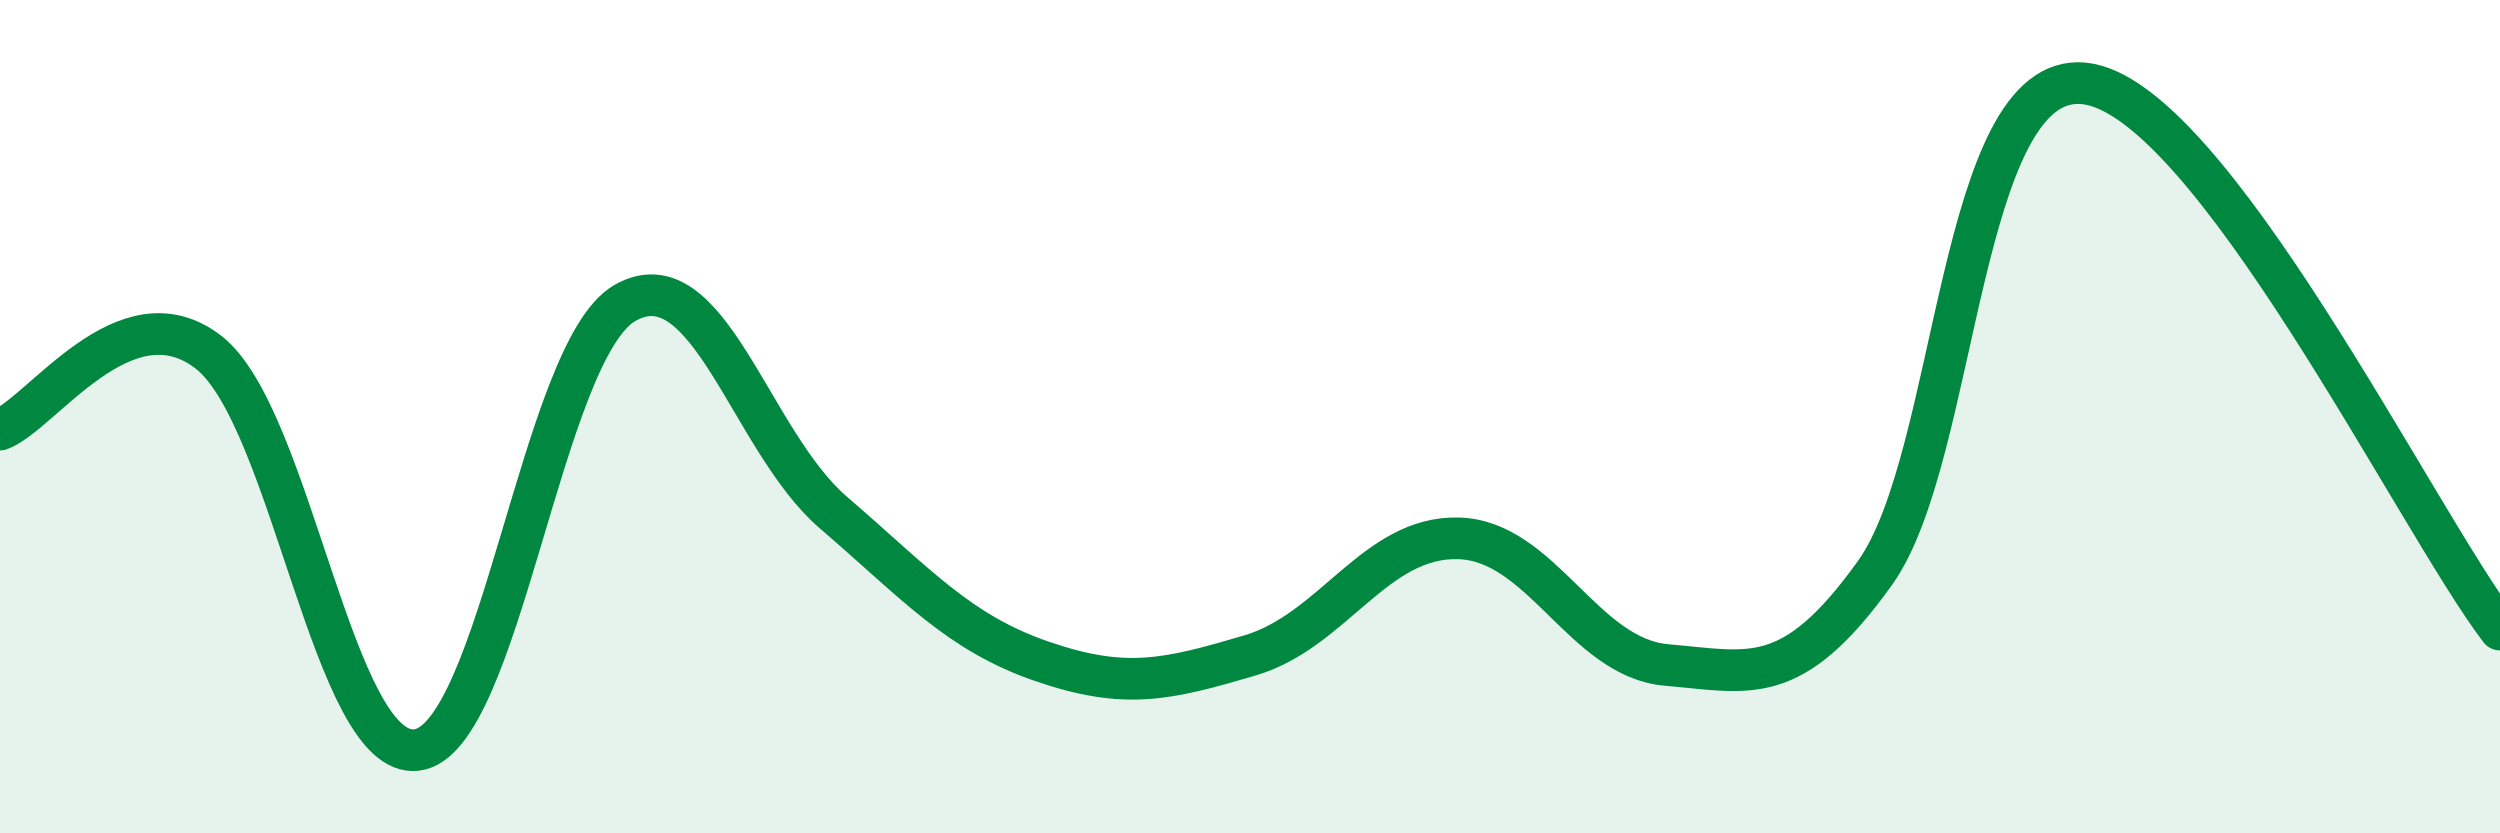
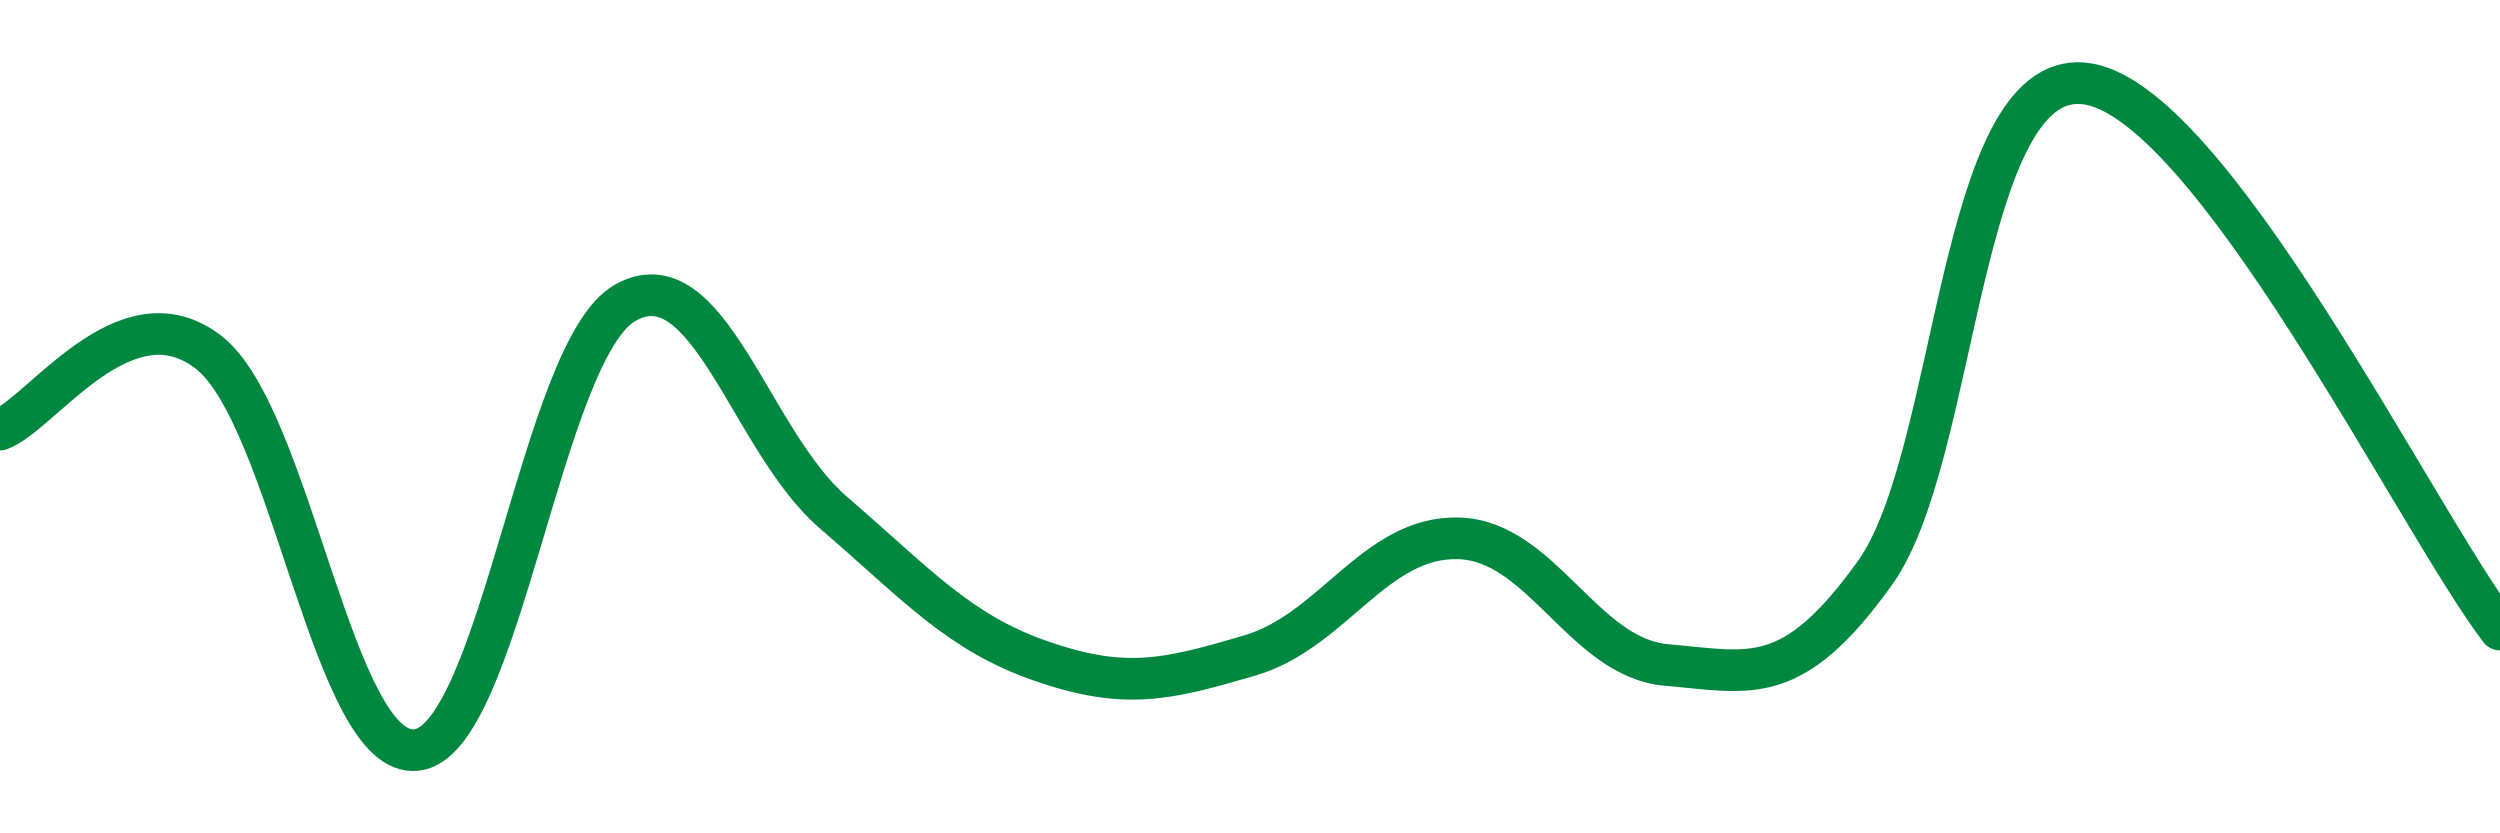
<svg xmlns="http://www.w3.org/2000/svg" width="60" height="20" viewBox="0 0 60 20">
-   <path d="M 0,10.31 C 1,9.94 3,6.91 5,8.45 C 7,9.99 8,18.24 10,18 C 12,17.76 13,8.41 15,7.27 C 17,6.13 18,10.58 20,12.3 C 22,14.02 23,15.18 25,15.87 C 27,16.56 28,16.32 30,15.73 C 32,15.14 33,12.87 35,12.92 C 37,12.97 38,15.79 40,15.96 C 42,16.13 43,16.54 45,13.75 C 47,10.96 47,1.73 50,2 C 53,2.27 58,12.49 60,15.11L60 20L0 20Z" fill="#008740" opacity="0.1" stroke-linecap="round" stroke-linejoin="round" />
  <path d="M 0,10.31 C 1,9.94 3,6.91 5,8.45 C 7,9.99 8,18.24 10,18 C 12,17.76 13,8.41 15,7.27 C 17,6.13 18,10.58 20,12.3 C 22,14.02 23,15.18 25,15.87 C 27,16.56 28,16.32 30,15.73 C 32,15.14 33,12.87 35,12.92 C 37,12.97 38,15.79 40,15.96 C 42,16.13 43,16.54 45,13.75 C 47,10.96 47,1.73 50,2 C 53,2.27 58,12.49 60,15.11" stroke="#008740" stroke-width="1" fill="none" stroke-linecap="round" stroke-linejoin="round" />
</svg>